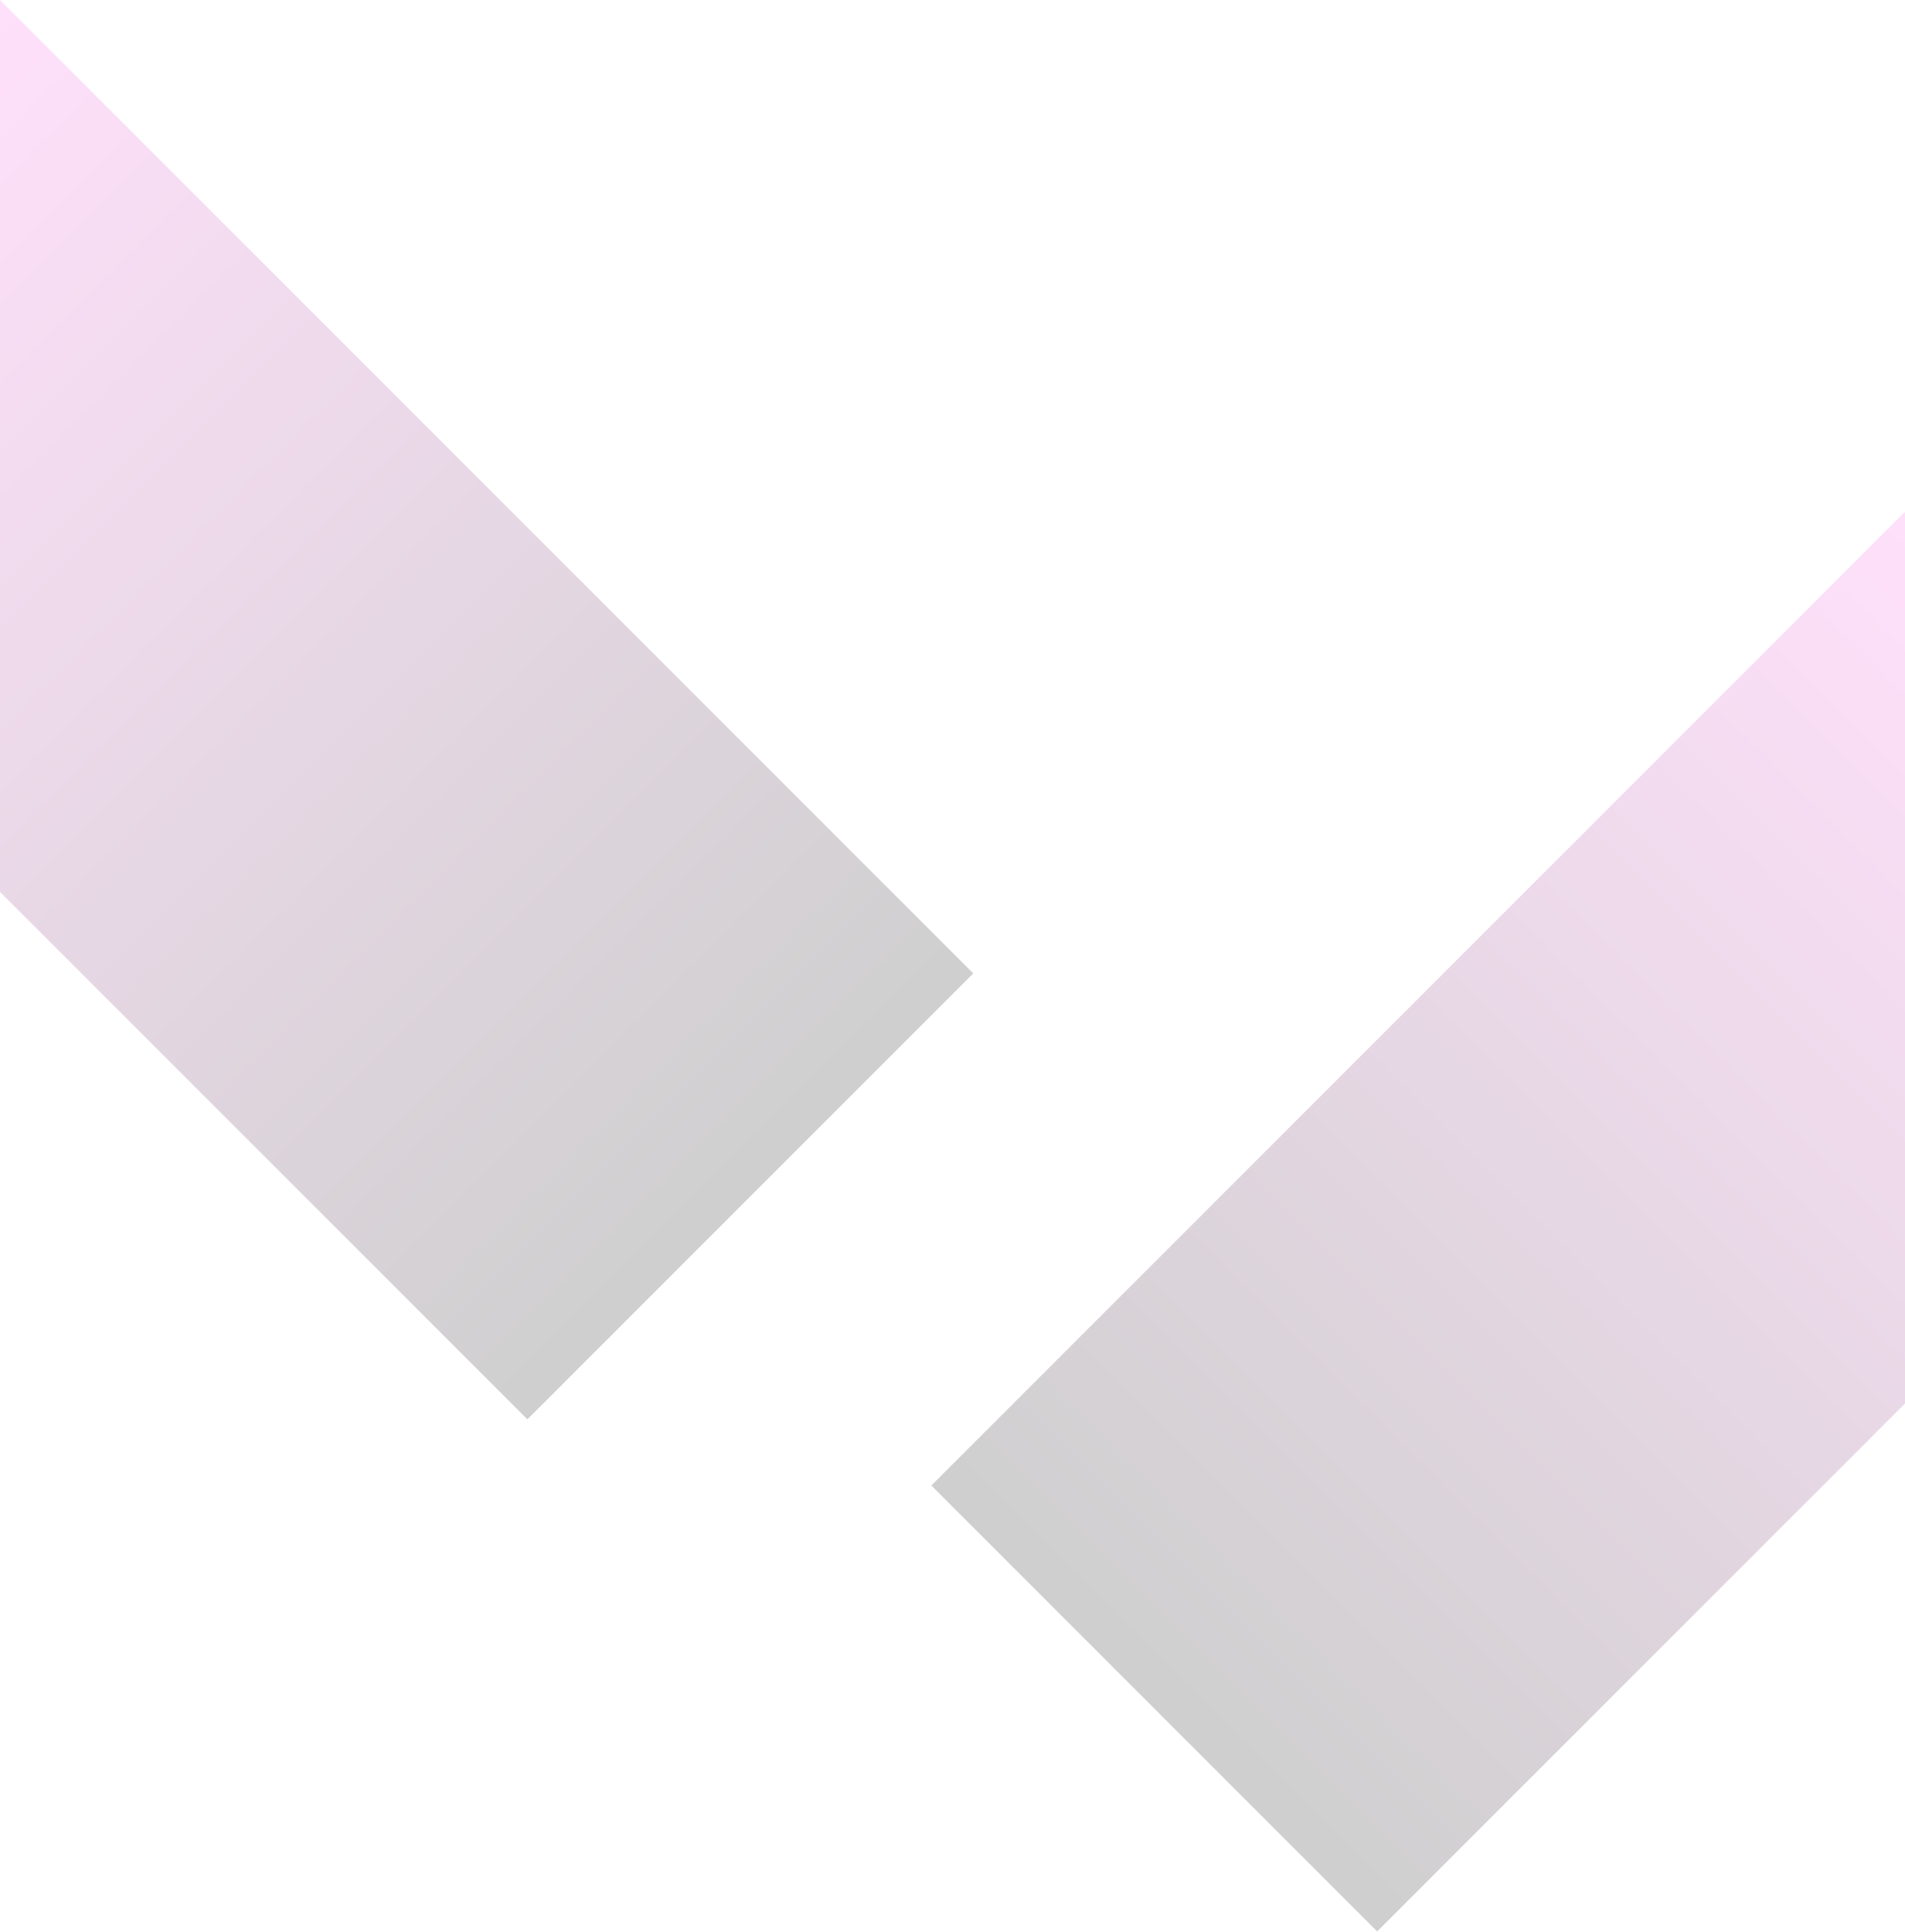
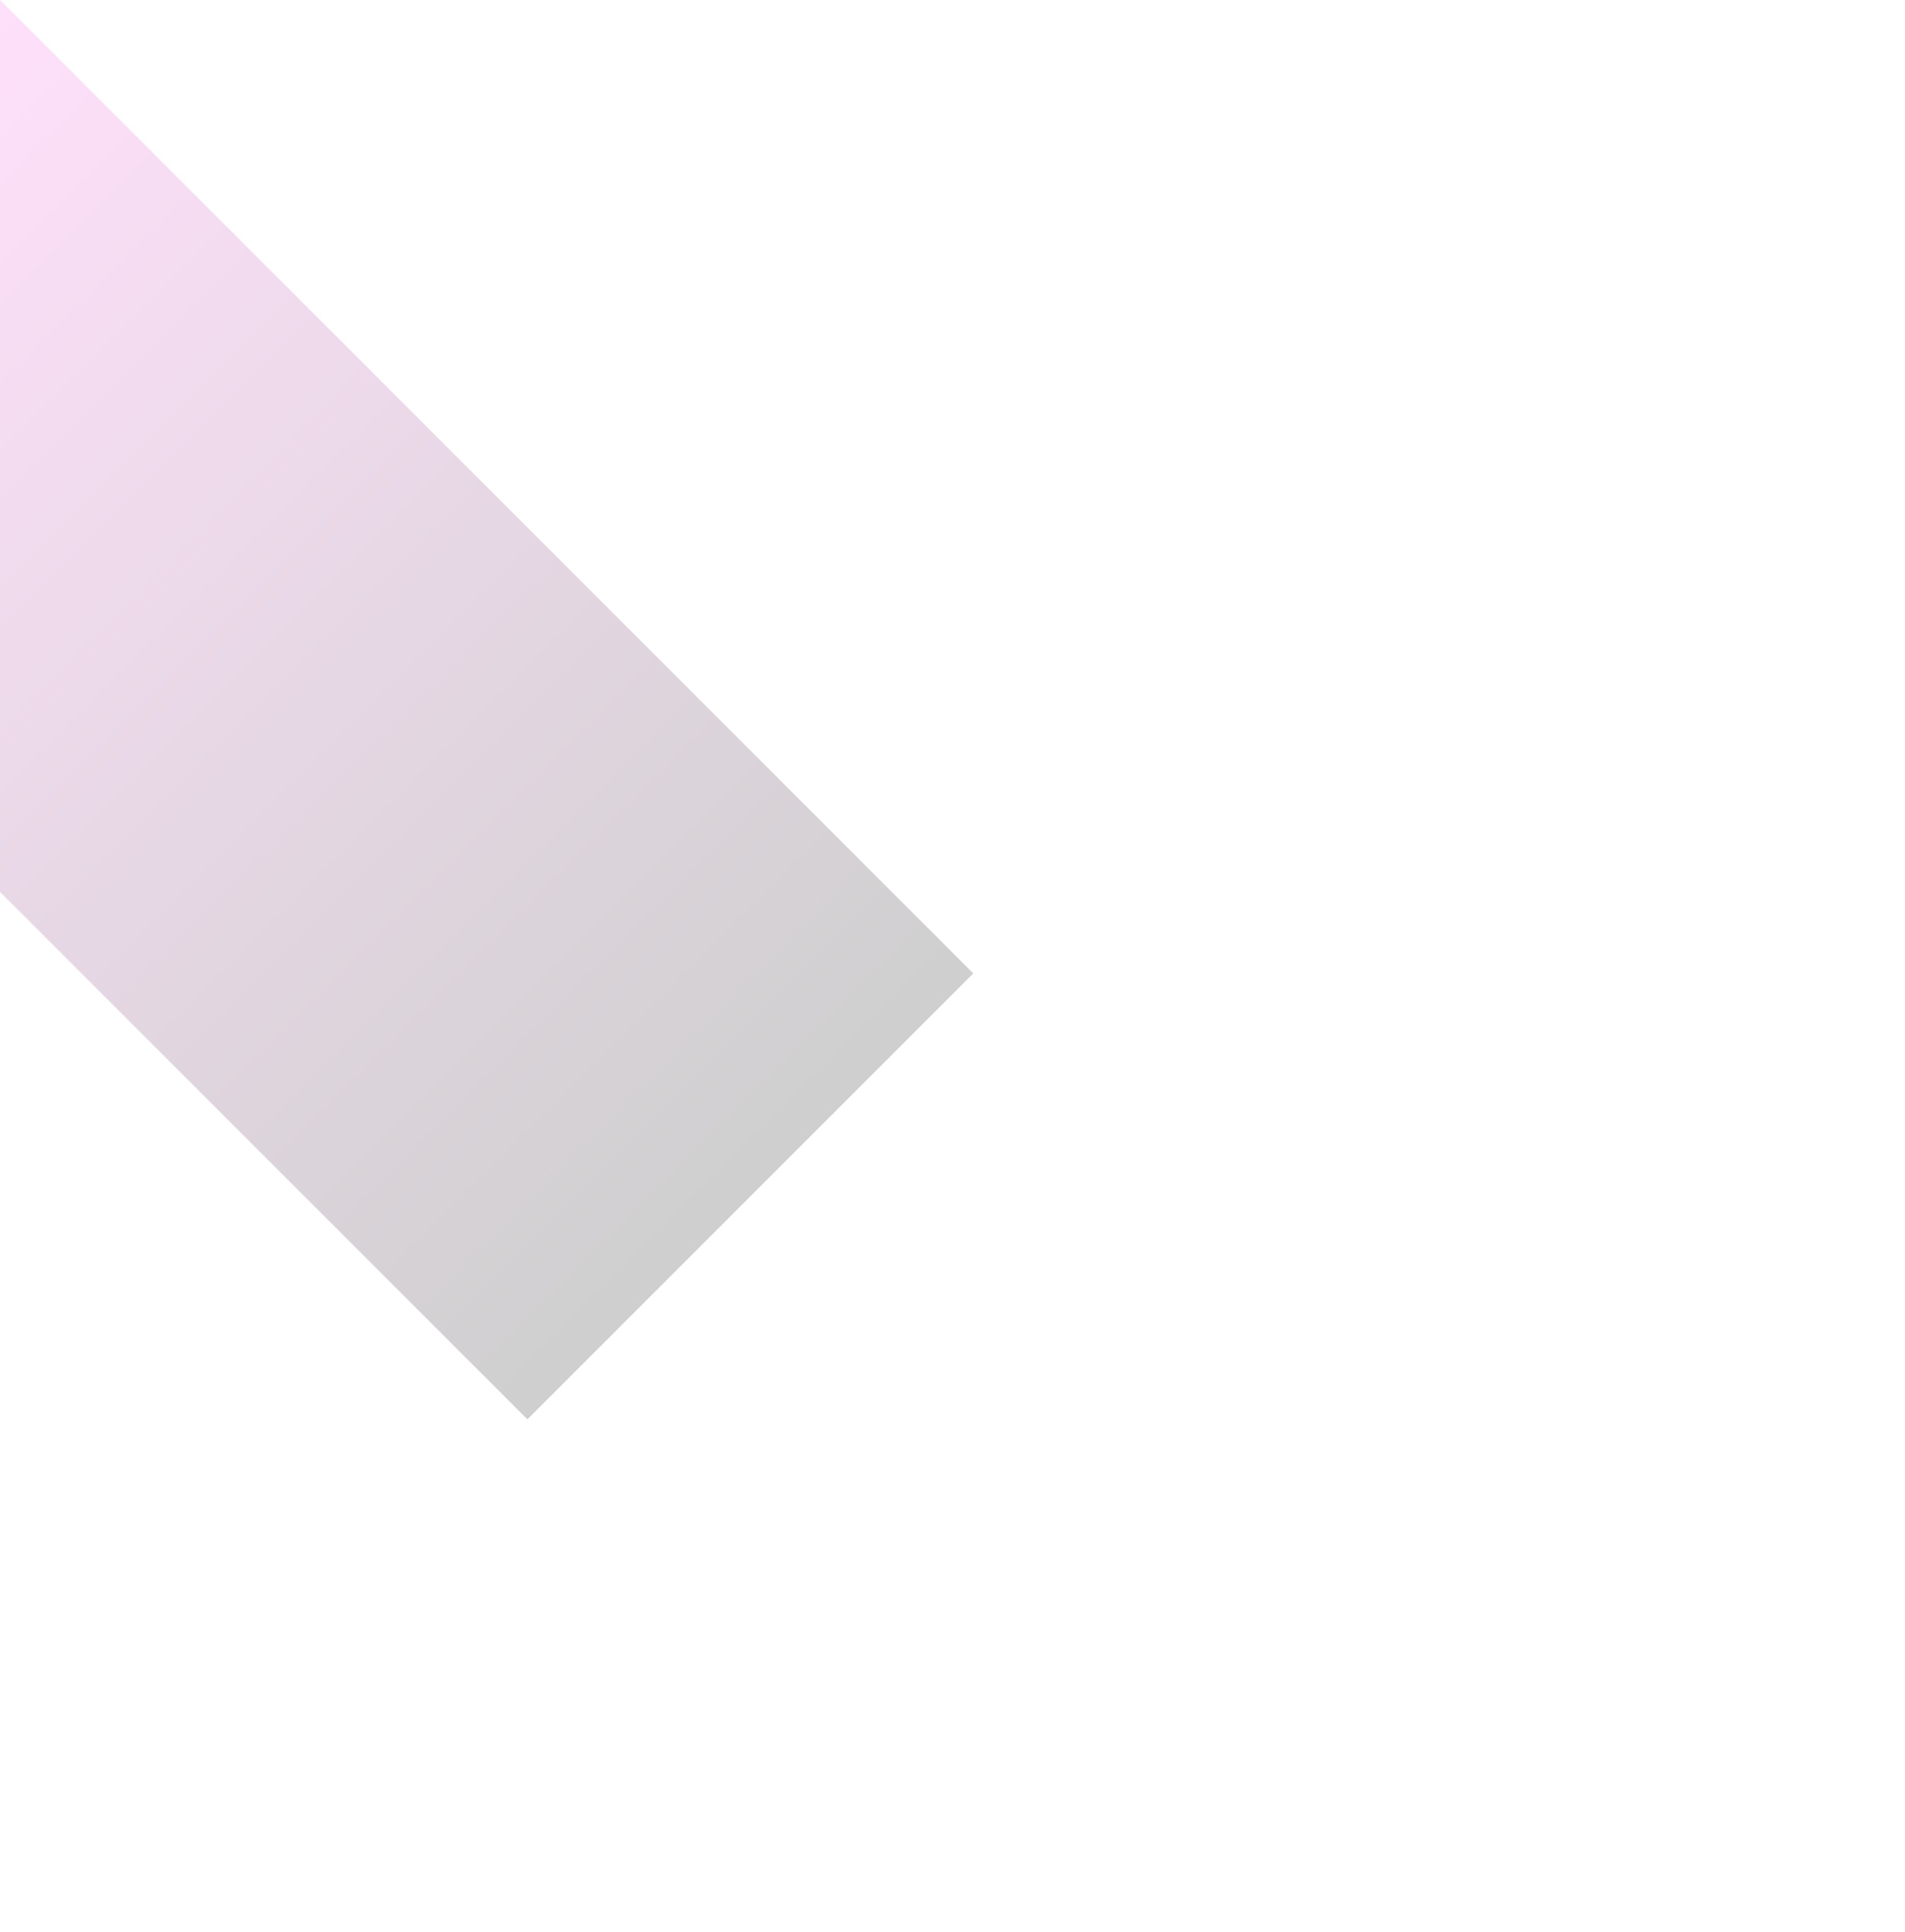
<svg xmlns="http://www.w3.org/2000/svg" width="1440" height="1460" viewBox="0 0 1440 1460" fill="none">
  <rect x="-337" y="337.014" width="476.609" height="1040.43" transform="rotate(-45 -337 337.014)" fill="url(#paint0_linear_173_294)" fill-opacity="0.2" />
-   <rect x="1439.7" y="387" width="476.609" height="1040.43" transform="rotate(45 1439.7 387)" fill="url(#paint1_linear_173_294)" fill-opacity="0.2" />
  <defs>
    <linearGradient id="paint0_linear_173_294" x1="-98.695" y1="337.014" x2="-98.695" y2="1377.45" gradientUnits="userSpaceOnUse">
      <stop stop-color="#FF63E9" />
      <stop offset="1" stop-color="#0F0F0F" />
    </linearGradient>
    <linearGradient id="paint1_linear_173_294" x1="1678" y1="387" x2="1678" y2="1427.43" gradientUnits="userSpaceOnUse">
      <stop stop-color="#FF63E9" />
      <stop offset="1" stop-color="#0F0F0F" />
    </linearGradient>
  </defs>
</svg>